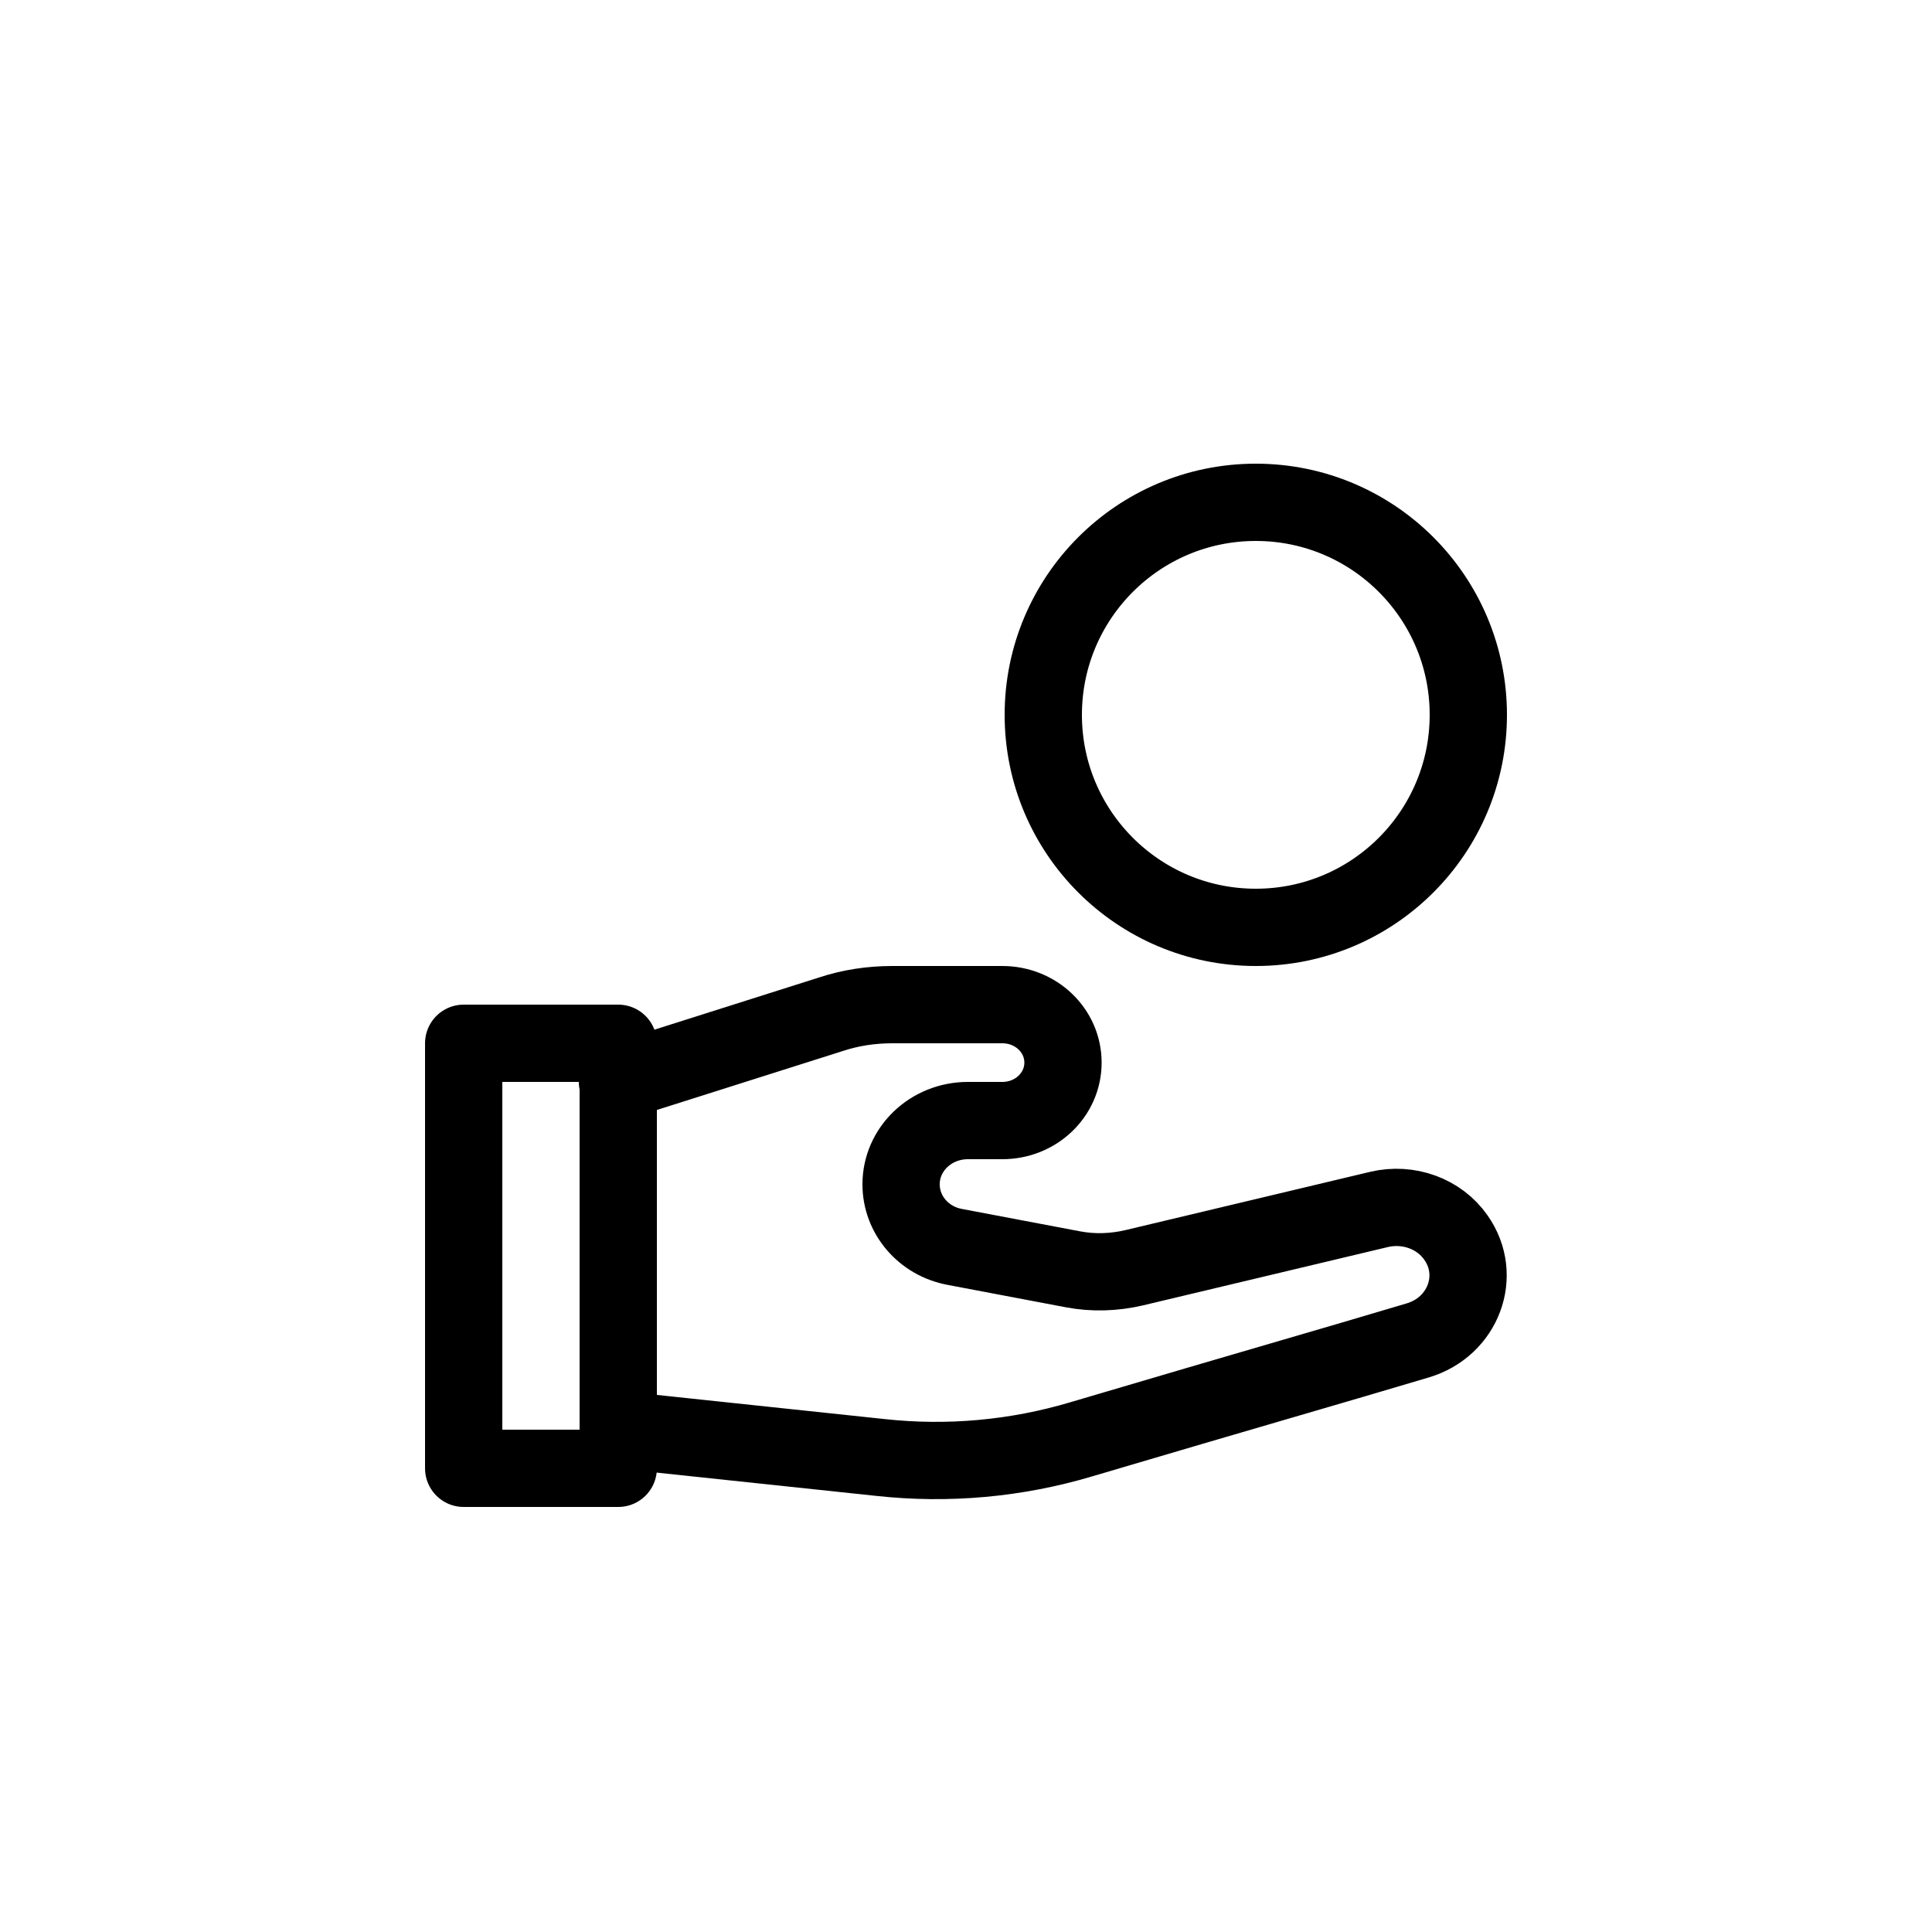
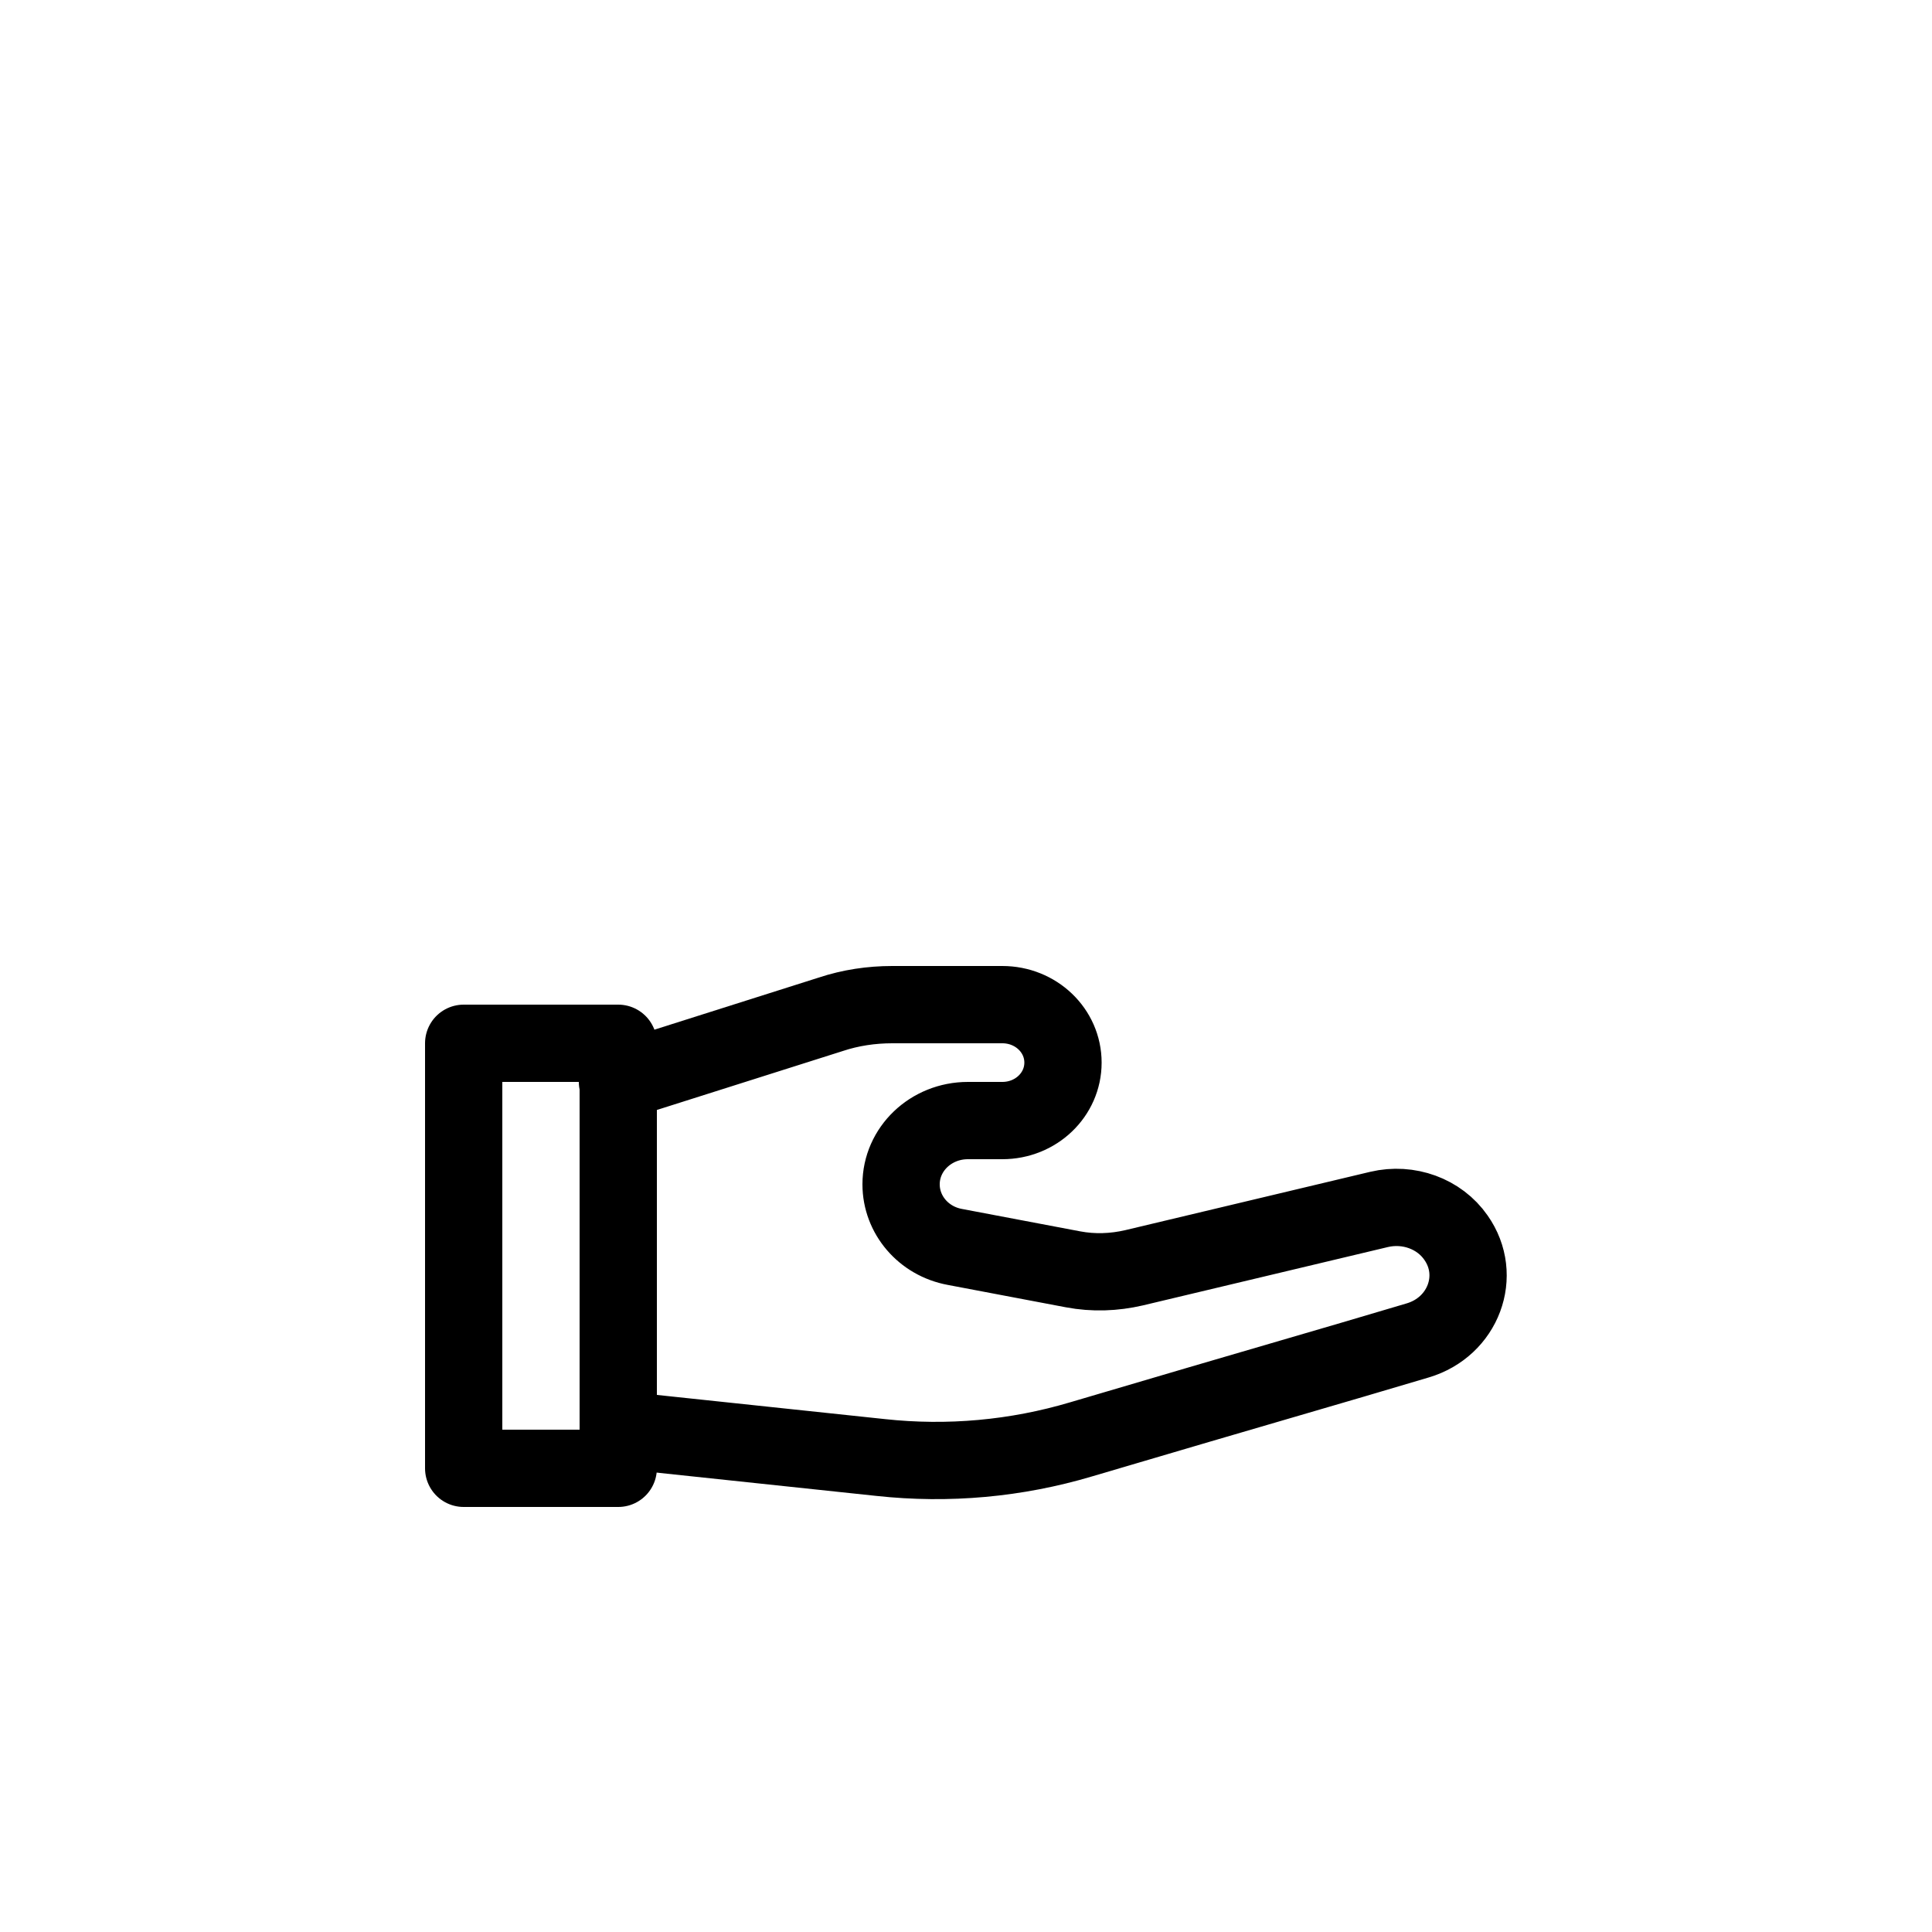
<svg xmlns="http://www.w3.org/2000/svg" id="Layer_1" data-name="Layer 1" viewBox="0 0 50 50">
  <defs>
    <style>
      .cls-1 {
        fill: none;
        stroke: #000;
        stroke-linecap: round;
        stroke-linejoin: round;
        stroke-width: 2px;
      }
    </style>
  </defs>
-   <circle class="cls-1" cx="32.5" cy="18.5" r="5.5" />
  <rect class="cls-1" x="12" y="27" width="4" height="11" />
  <path class="cls-1" d="M16,37l6.79.72c1.75.19,3.51.03,5.19-.47l3.02-.89,4-1.17,1.69-.5c1.18-.35,1.68-1.68.99-2.66h0c-.43-.62-1.23-.91-1.99-.73l-6.34,1.51c-.52.12-1.05.14-1.58.04l-3.06-.58c-.81-.15-1.39-.83-1.39-1.62h0c0-.91.77-1.65,1.73-1.65h.89c.87,0,1.57-.67,1.57-1.5h0c0-.83-.7-1.5-1.57-1.5h-2.85c-.54,0-1.08.08-1.59.25l-5.52,1.75" />
</svg>